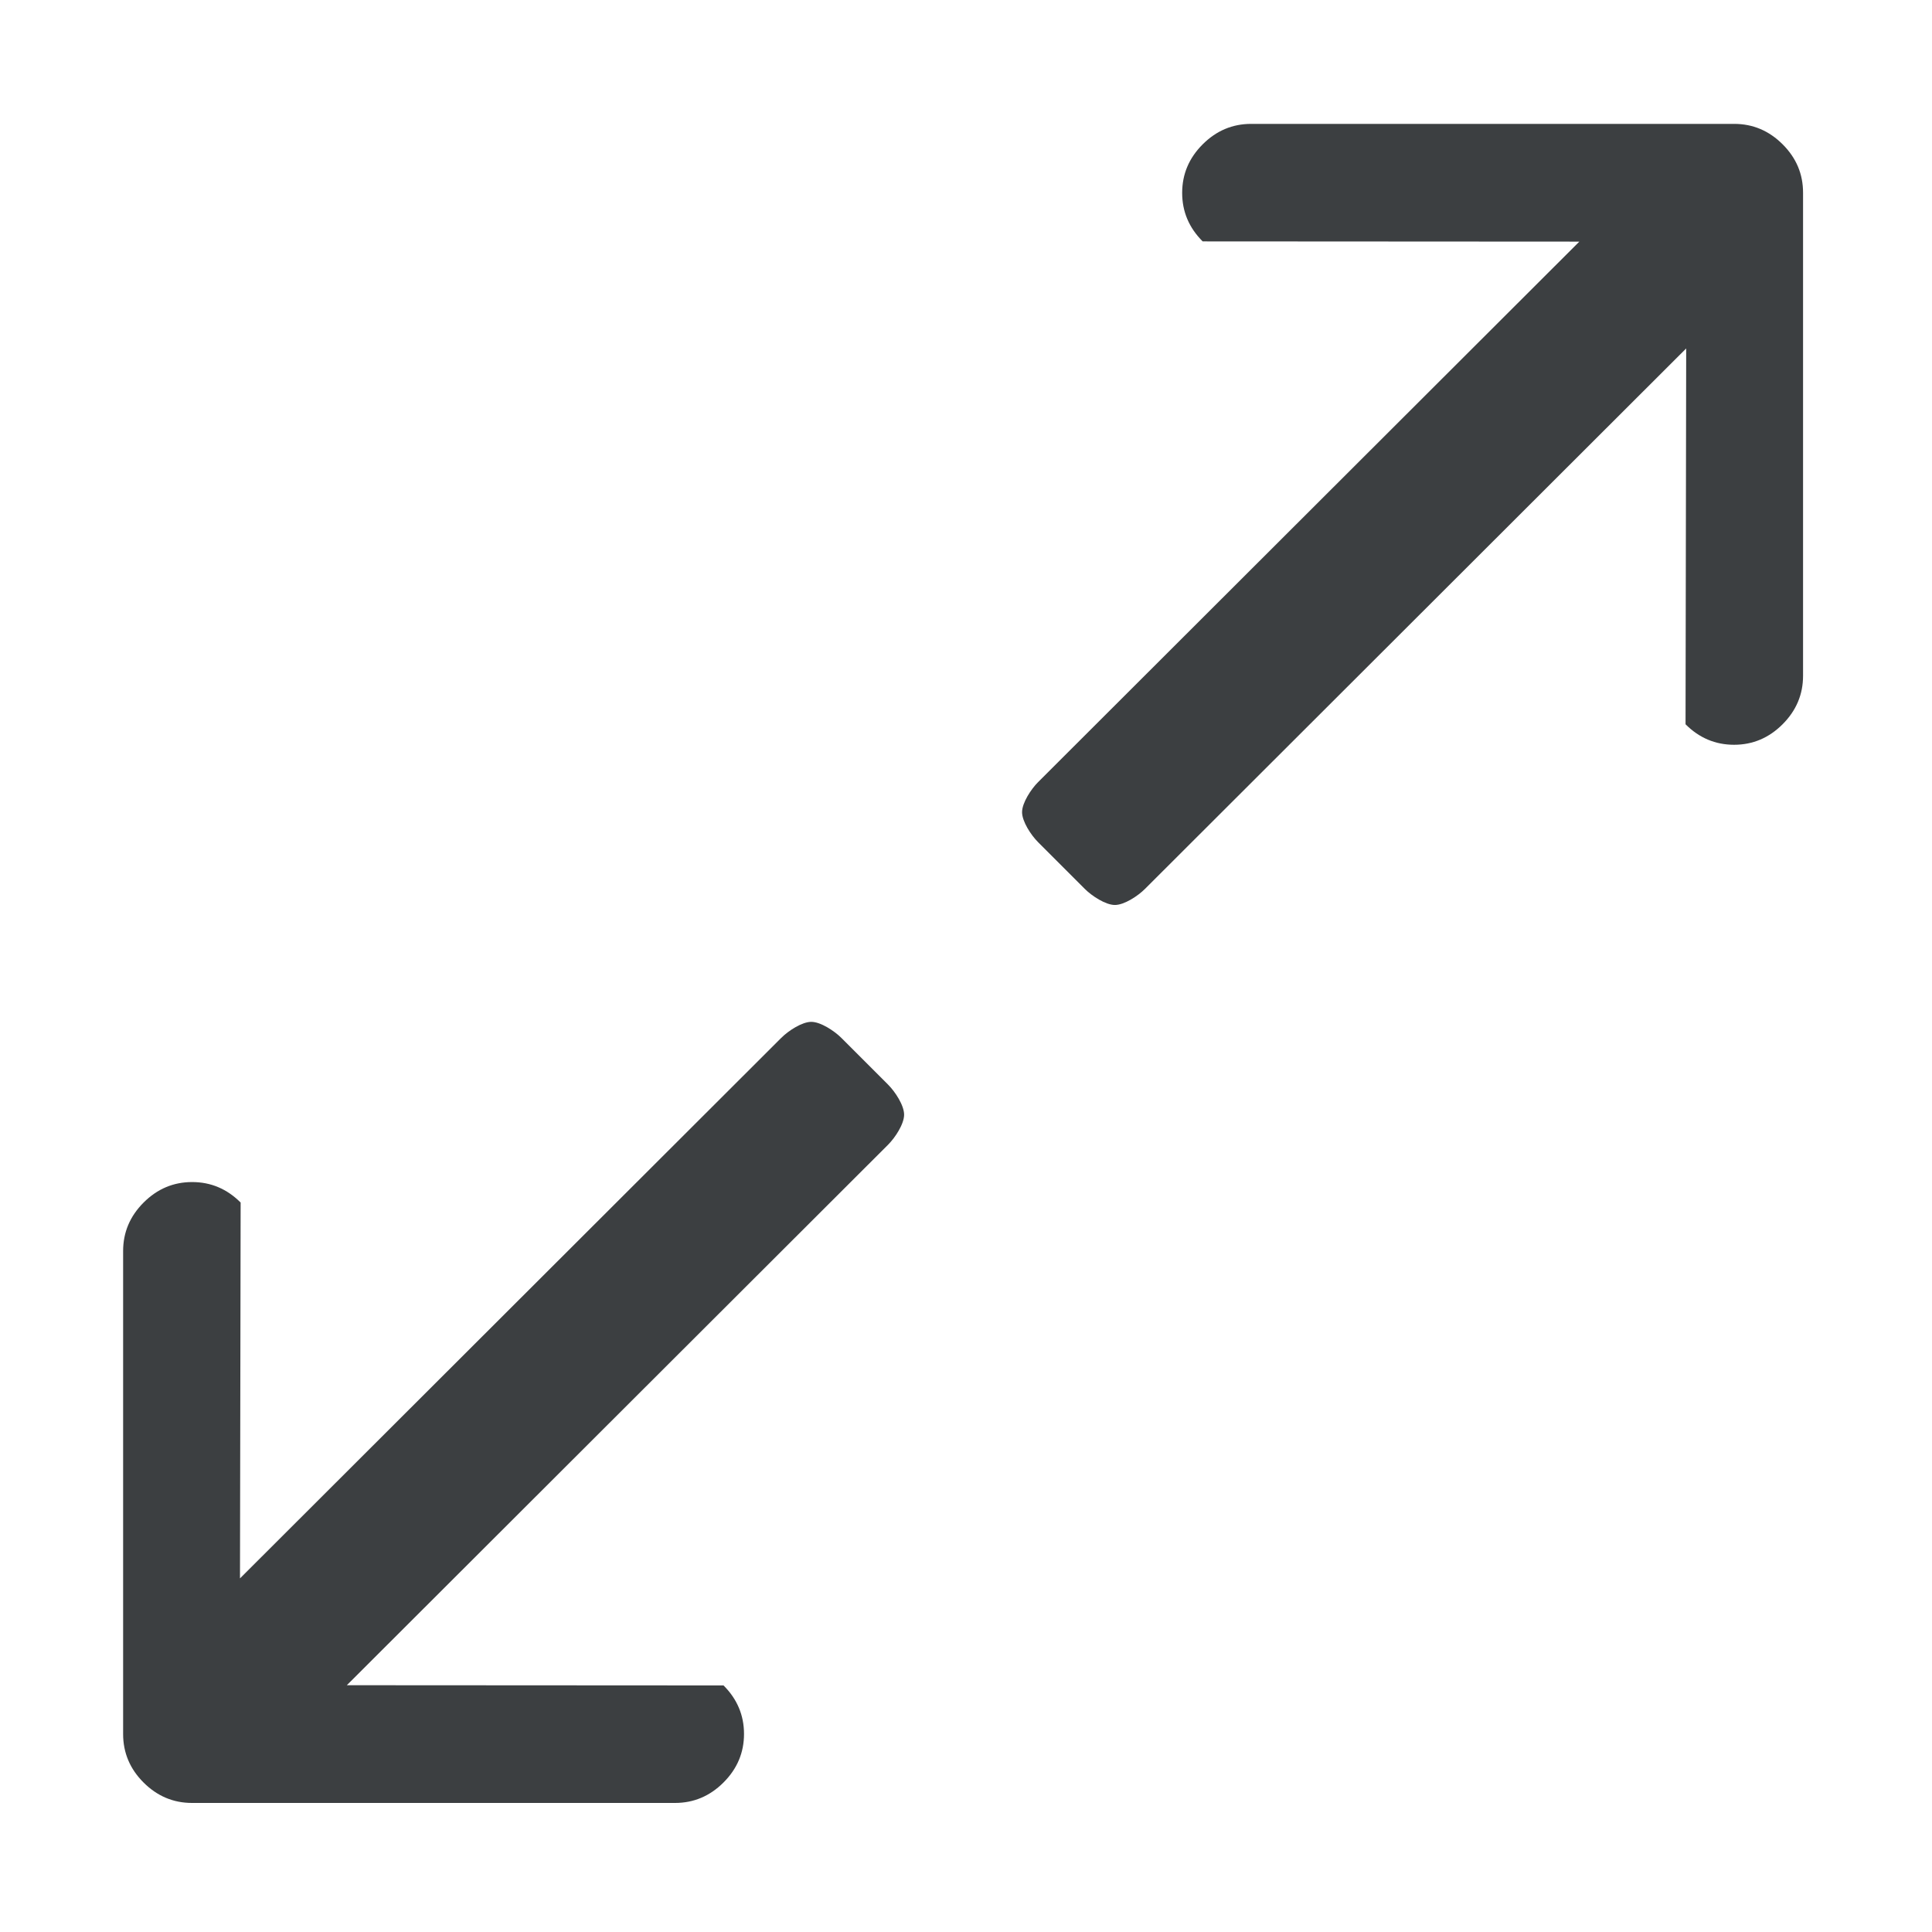
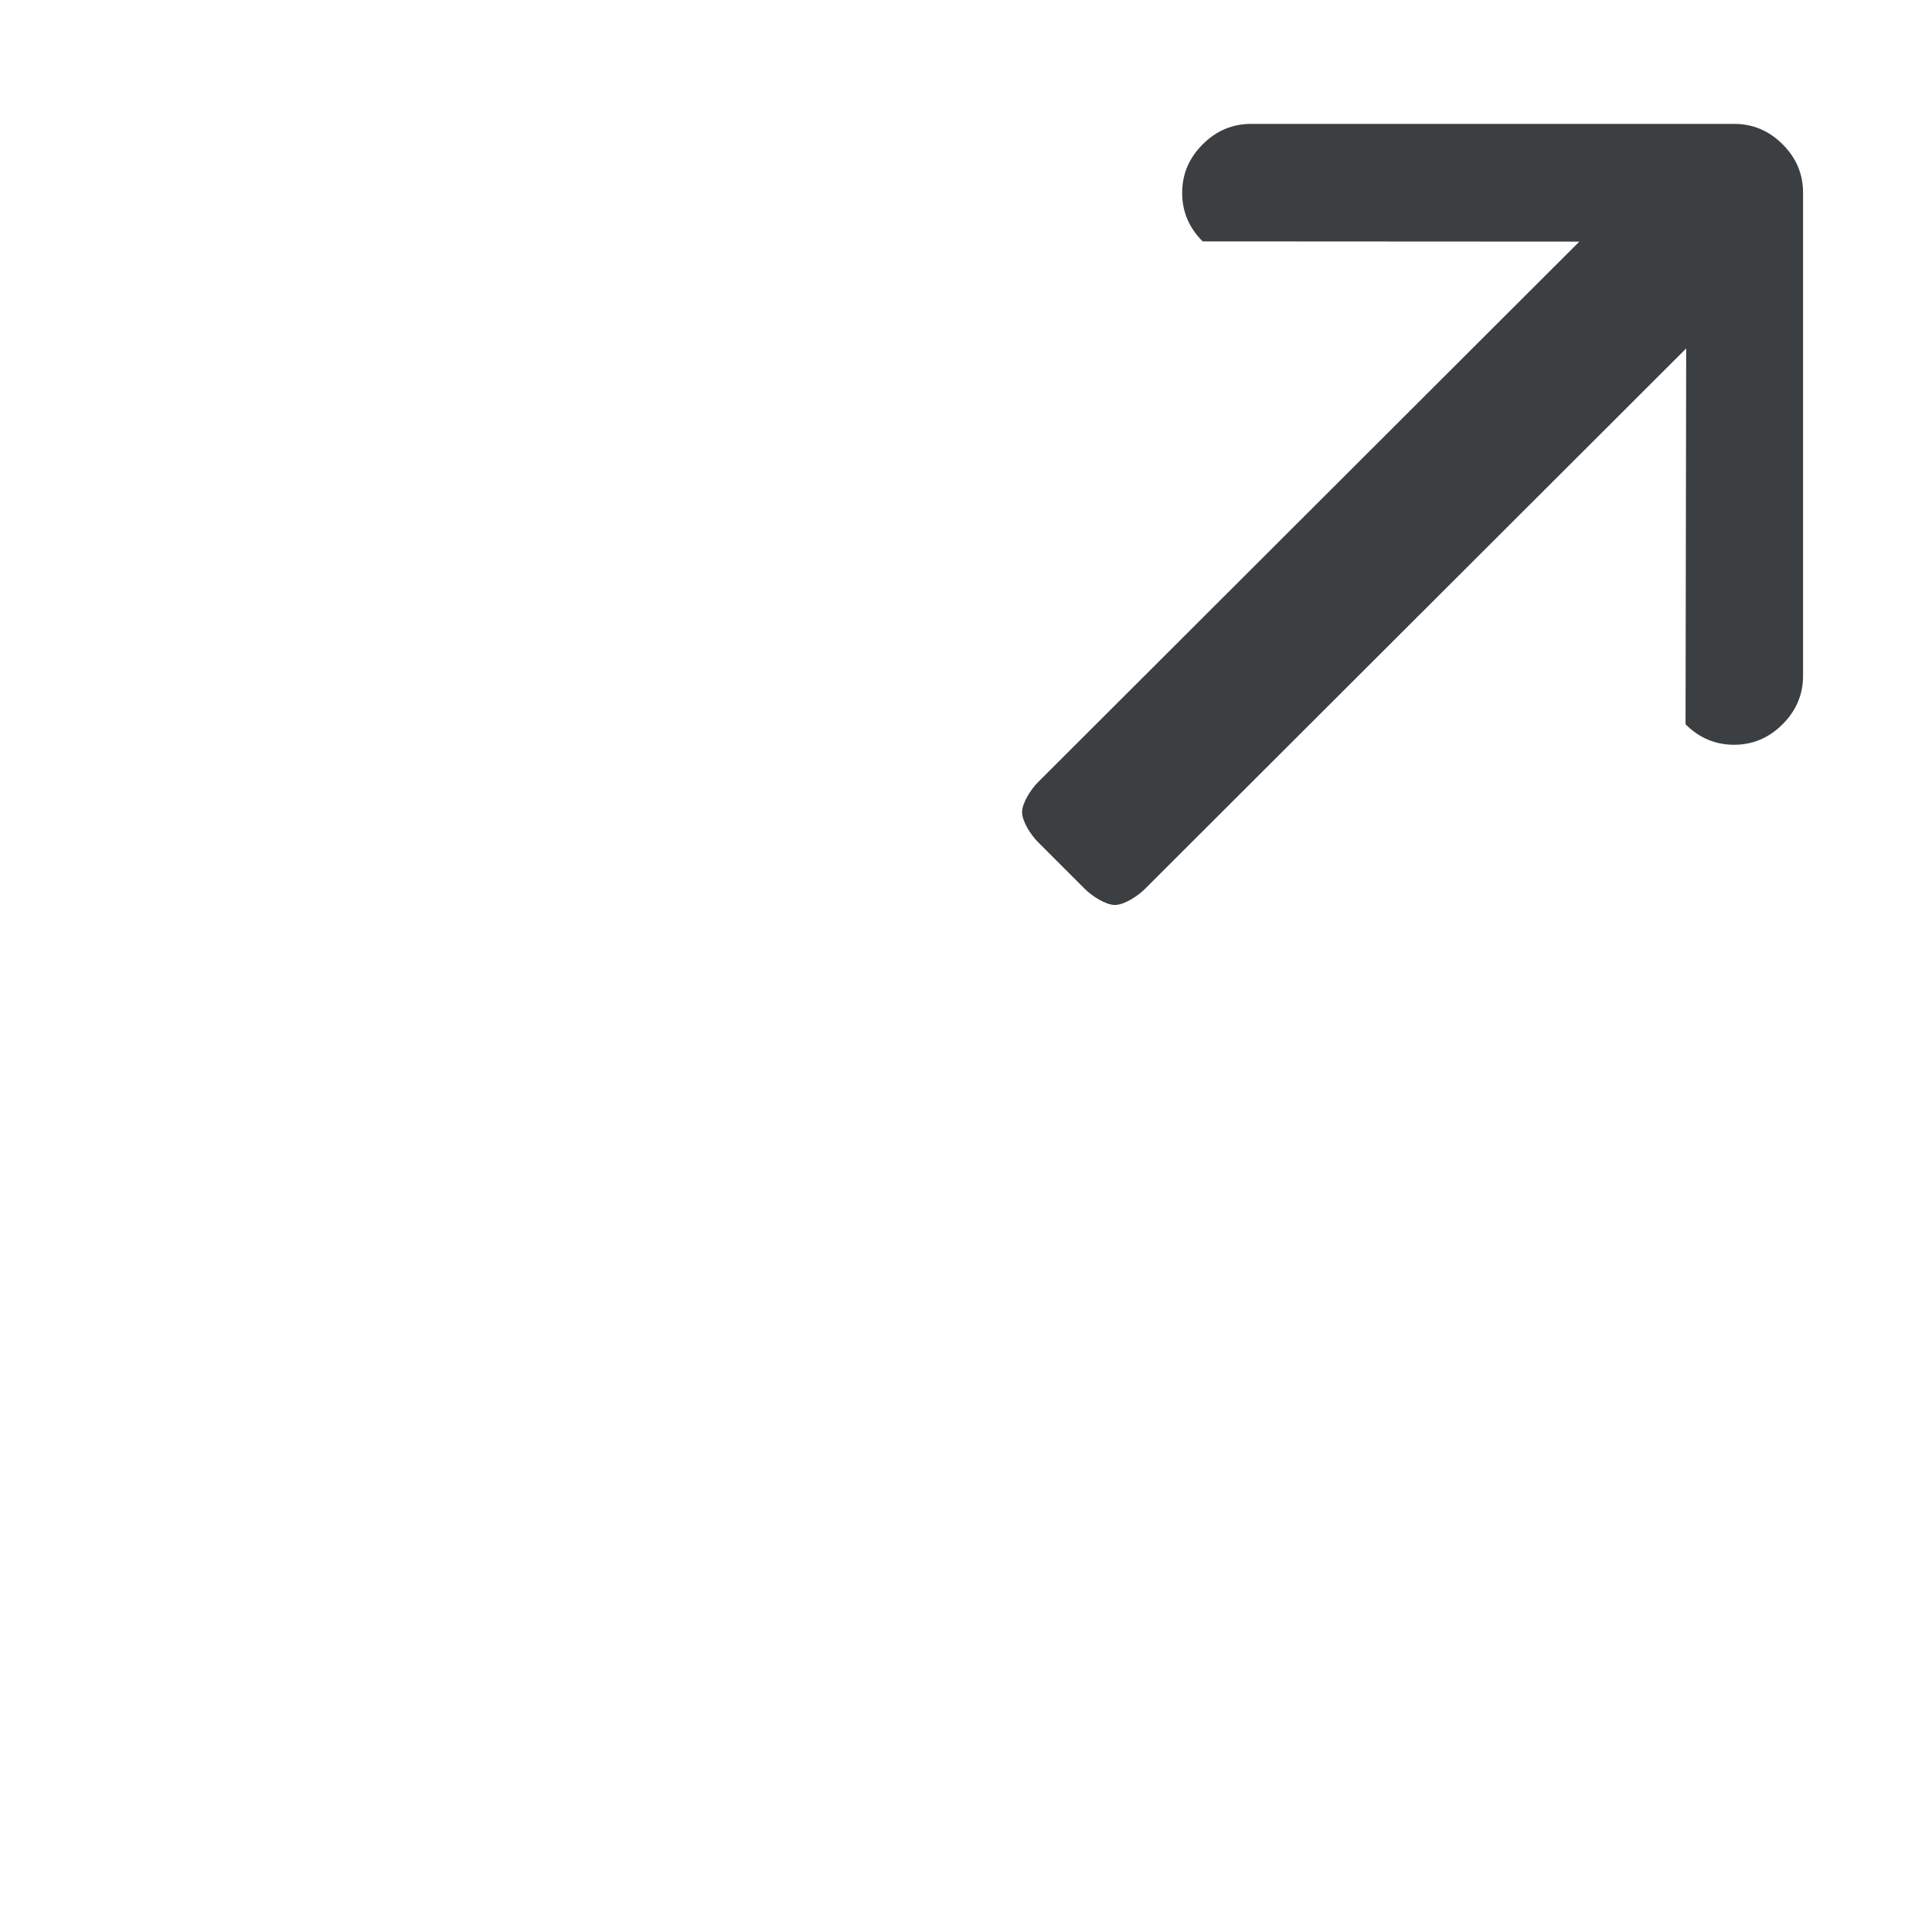
<svg xmlns="http://www.w3.org/2000/svg" version="1.1" id="Ebene_1" x="0px" y="0px" viewBox="0 0 1792 1792" style="enable-background:new 0 0 1792 1792;" xml:space="preserve">
  <style type="text/css">
	.st0{fill:#3C3F41;}
</style>
  <path class="st0" d="M1672.4,178.8v448c0,17.3-6.3,32.3-19,45s-27.7,19-45,19s-32.3-6.3-45-19l0.6-348.6l-502,501.3  c-6.7,6.7-19.3,14.9-27.9,14.9s-21.3-8.3-27.9-14.9l-43.3-43.3c-6.7-6.7-14.9-19.3-14.9-27.9s8.3-21.3,14.9-27.9l502-501.3  l-349.4-0.2c-12.7-12.7-19-27.7-19-45s6.3-32.3,19-45s27.7-19,45-19h448c17.3,0,32.3,6.3,45,19S1672.4,161.5,1672.4,178.8z" />
-   <path class="st0" d="M114.2,1608.4v-448c0-17.3,6.3-32.3,19-45s27.7-19,45-19s32.3,6.3,45,19l-0.6,348.6l502-501.3  c6.7-6.7,19.3-14.9,27.9-14.9s21.3,8.3,27.9,14.9l43.3,43.3c6.7,6.7,14.9,19.3,14.9,27.9c0,8.7-8.3,21.3-14.9,27.9l-502,501.3  l349.4,0.2c12.7,12.7,19,27.7,19,45s-6.3,32.3-19,45s-27.7,19-45,19h-448c-17.3,0-32.3-6.3-45-19  C120.6,1640.8,114.2,1625.8,114.2,1608.4z" />
</svg>